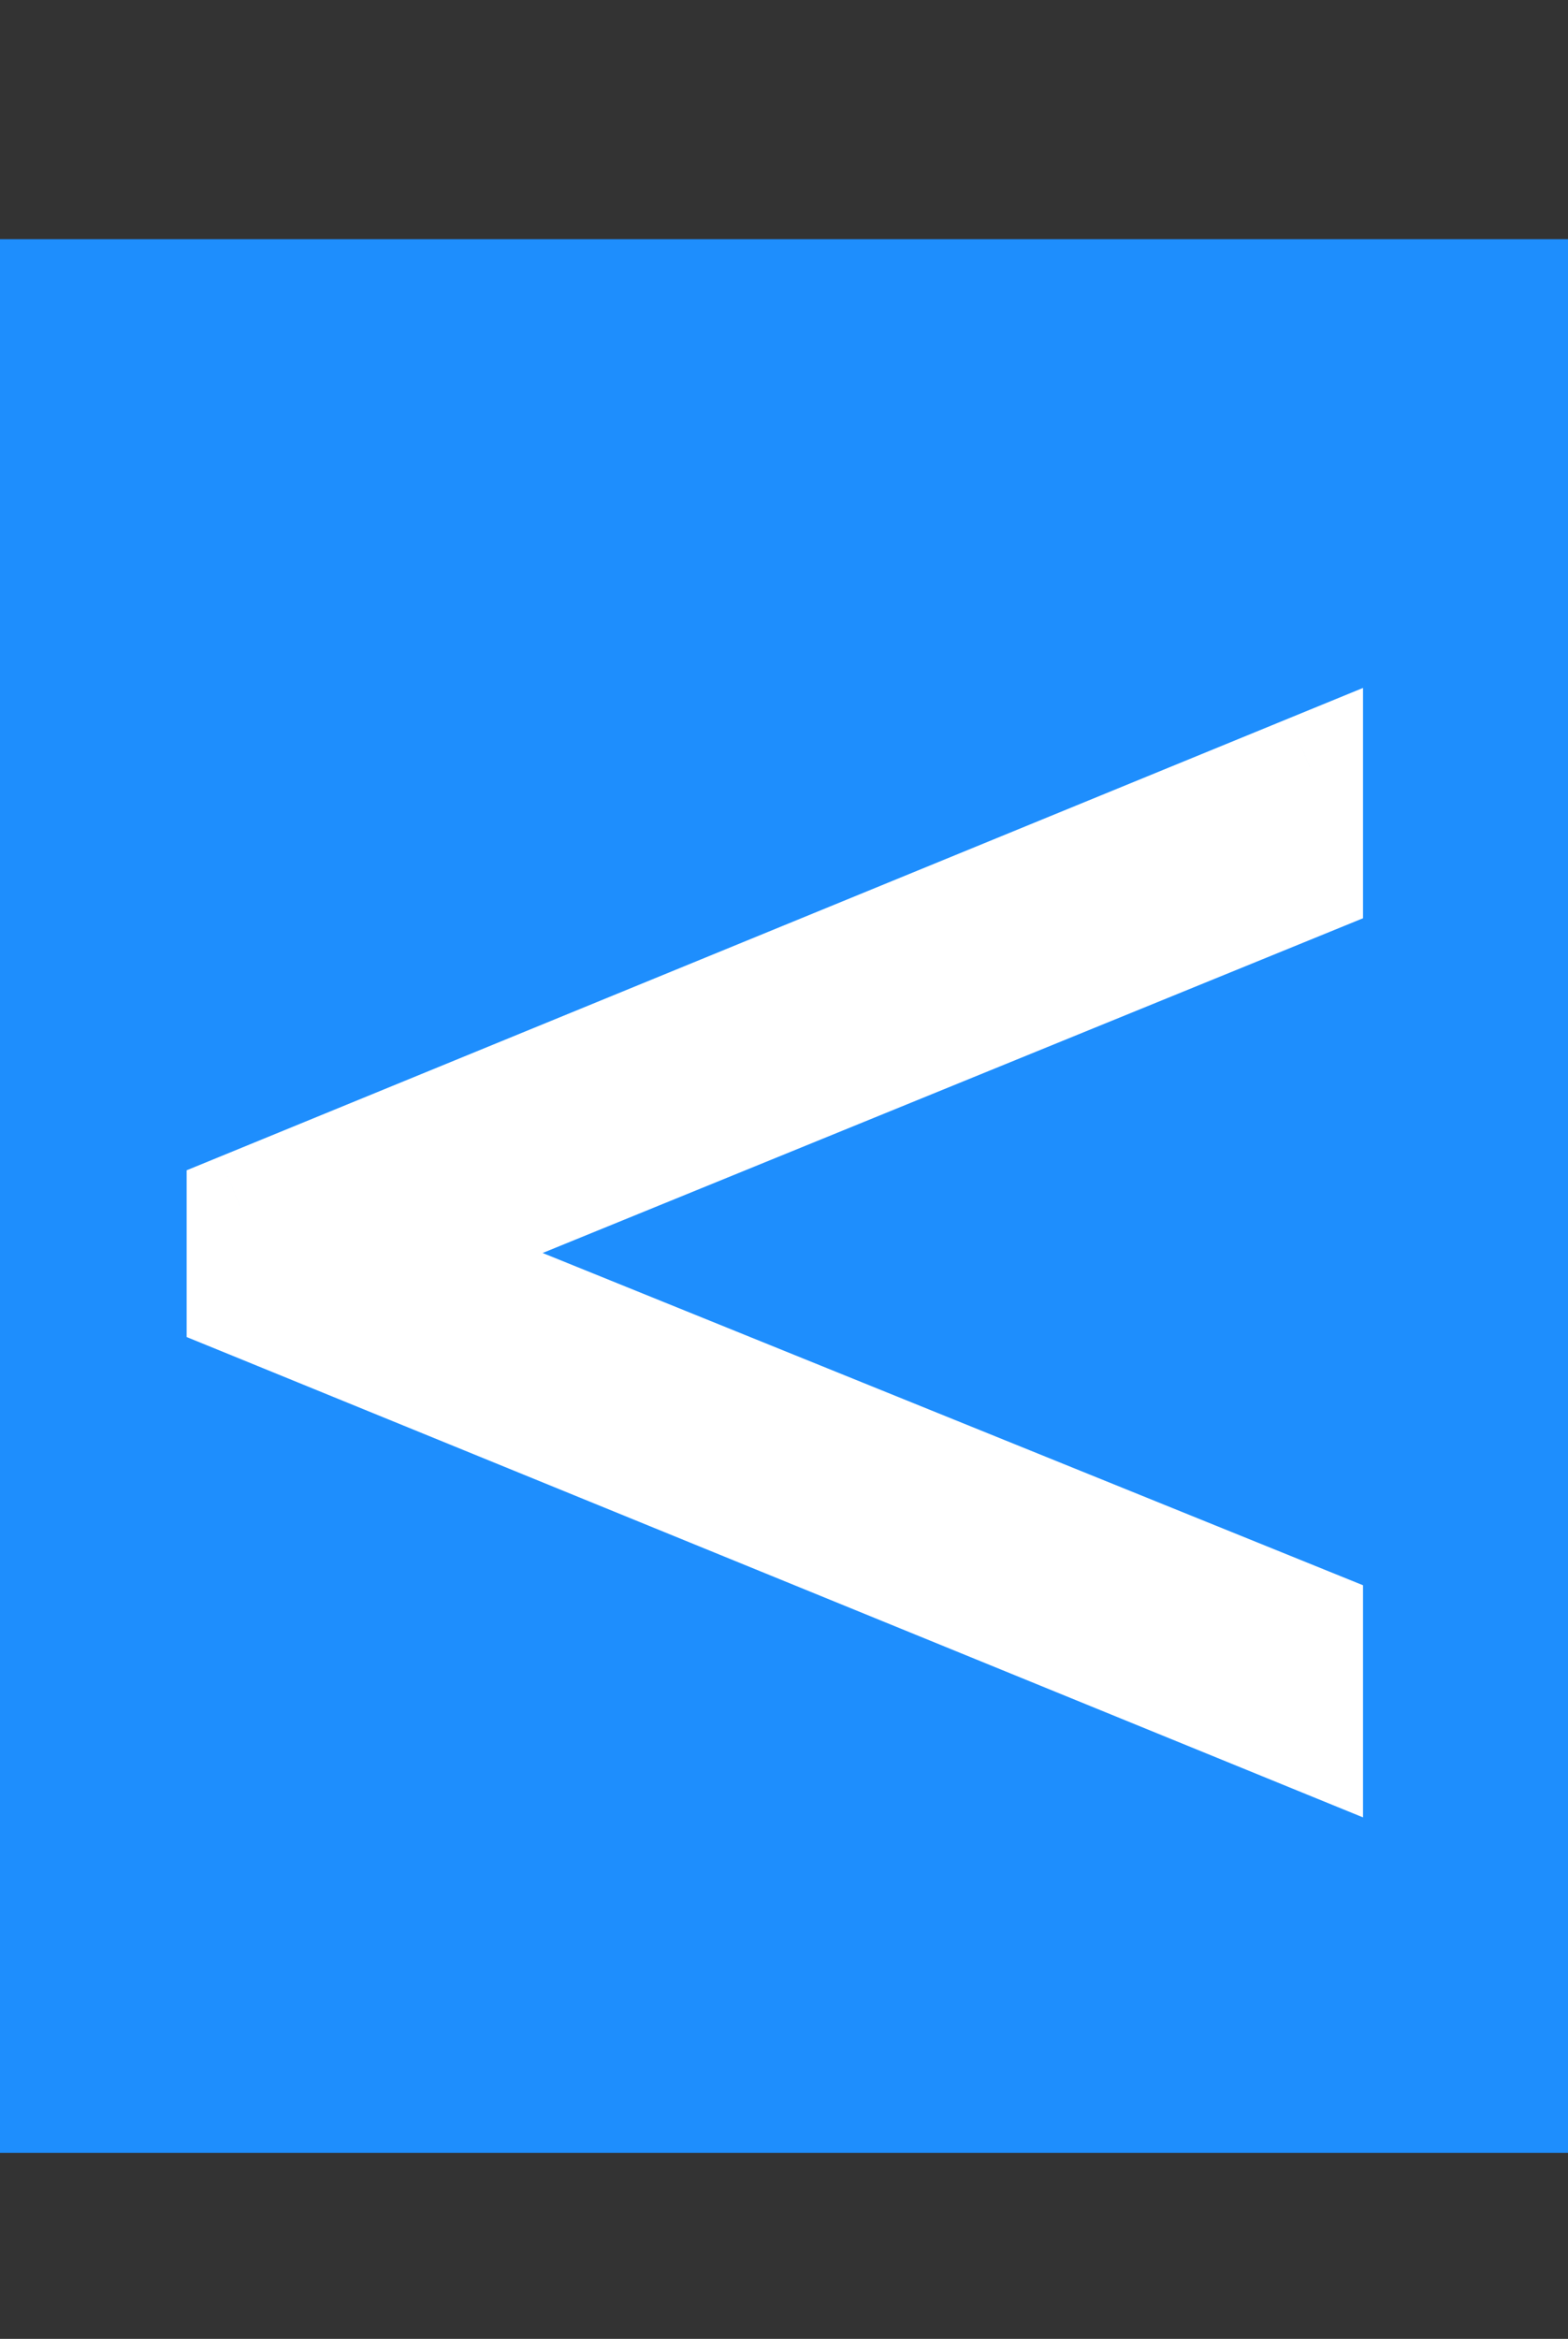
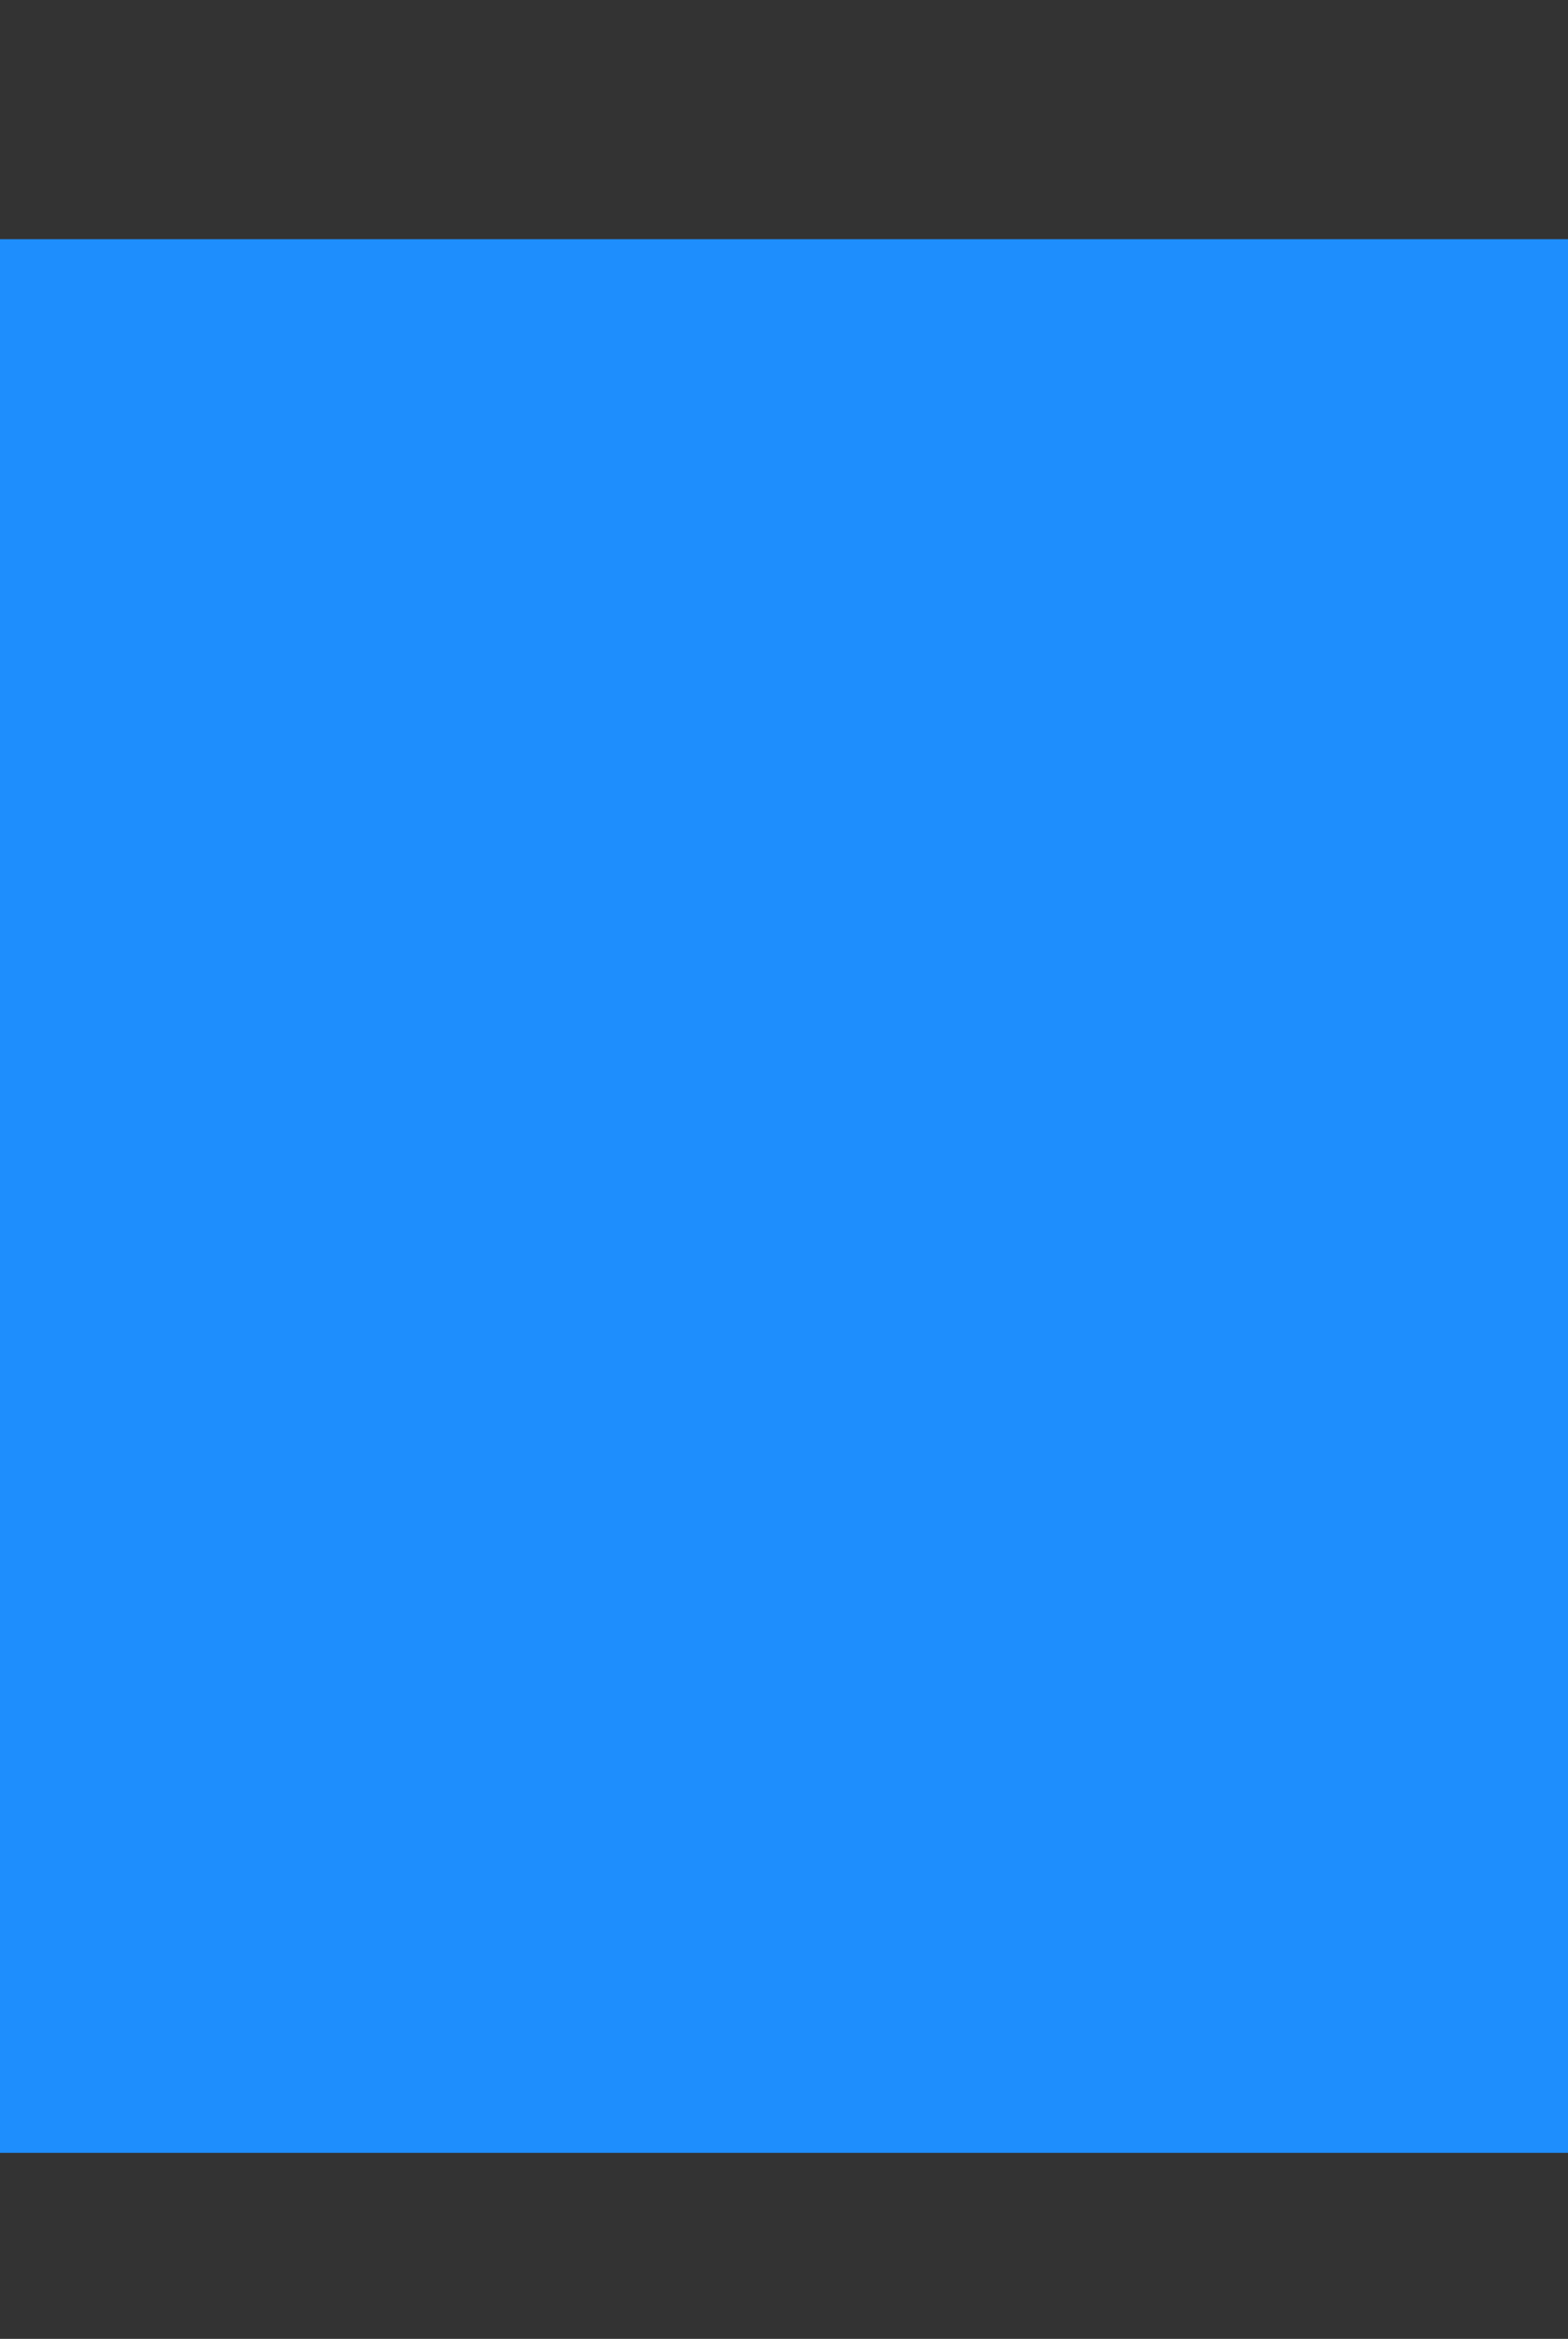
<svg xmlns="http://www.w3.org/2000/svg" width="59" height="88" viewBox="0 0 59 88" fill="none">
  <rect x="0" y="0" width="59" height="88" fill="#333333" stroke="none" />
  <rect y="9" width="59" height="72" fill="#1E8EFD" />
-   <path d="M9.023 48.962V45.373L49.287 28.864V33.205L15.107 47.15L49.287 60.993V65.402L9.023 48.962Z" fill="white" />
-   <path d="M9.023 48.962H7.023V50.306L8.267 50.813L9.023 48.962ZM9.023 45.373L8.265 43.523L7.023 44.032V45.373H9.023ZM49.287 28.864H51.287V25.883L48.528 27.014L49.287 28.864ZM49.287 33.205L50.043 35.057L51.287 34.549V33.205H49.287ZM15.107 47.15L14.352 45.299L9.796 47.157L14.357 49.004L15.107 47.15ZM49.287 60.993H51.287V59.645L50.038 59.139L49.287 60.993ZM49.287 65.402L48.531 67.254L51.287 68.379V65.402H49.287ZM11.023 48.962V45.373H7.023V48.962H11.023ZM9.782 47.224L50.046 30.715L48.528 27.014L8.265 43.523L9.782 47.224ZM47.287 28.864V33.205H51.287V28.864H47.287ZM48.532 31.353L14.352 45.299L15.863 49.002L50.043 35.057L48.532 31.353ZM14.357 49.004L48.536 62.847L50.038 59.139L15.858 45.297L14.357 49.004ZM47.287 60.993V65.402H51.287V60.993H47.287ZM50.043 63.551L9.779 47.11L8.267 50.813L48.531 67.254L50.043 63.551Z" fill="white" />
</svg>